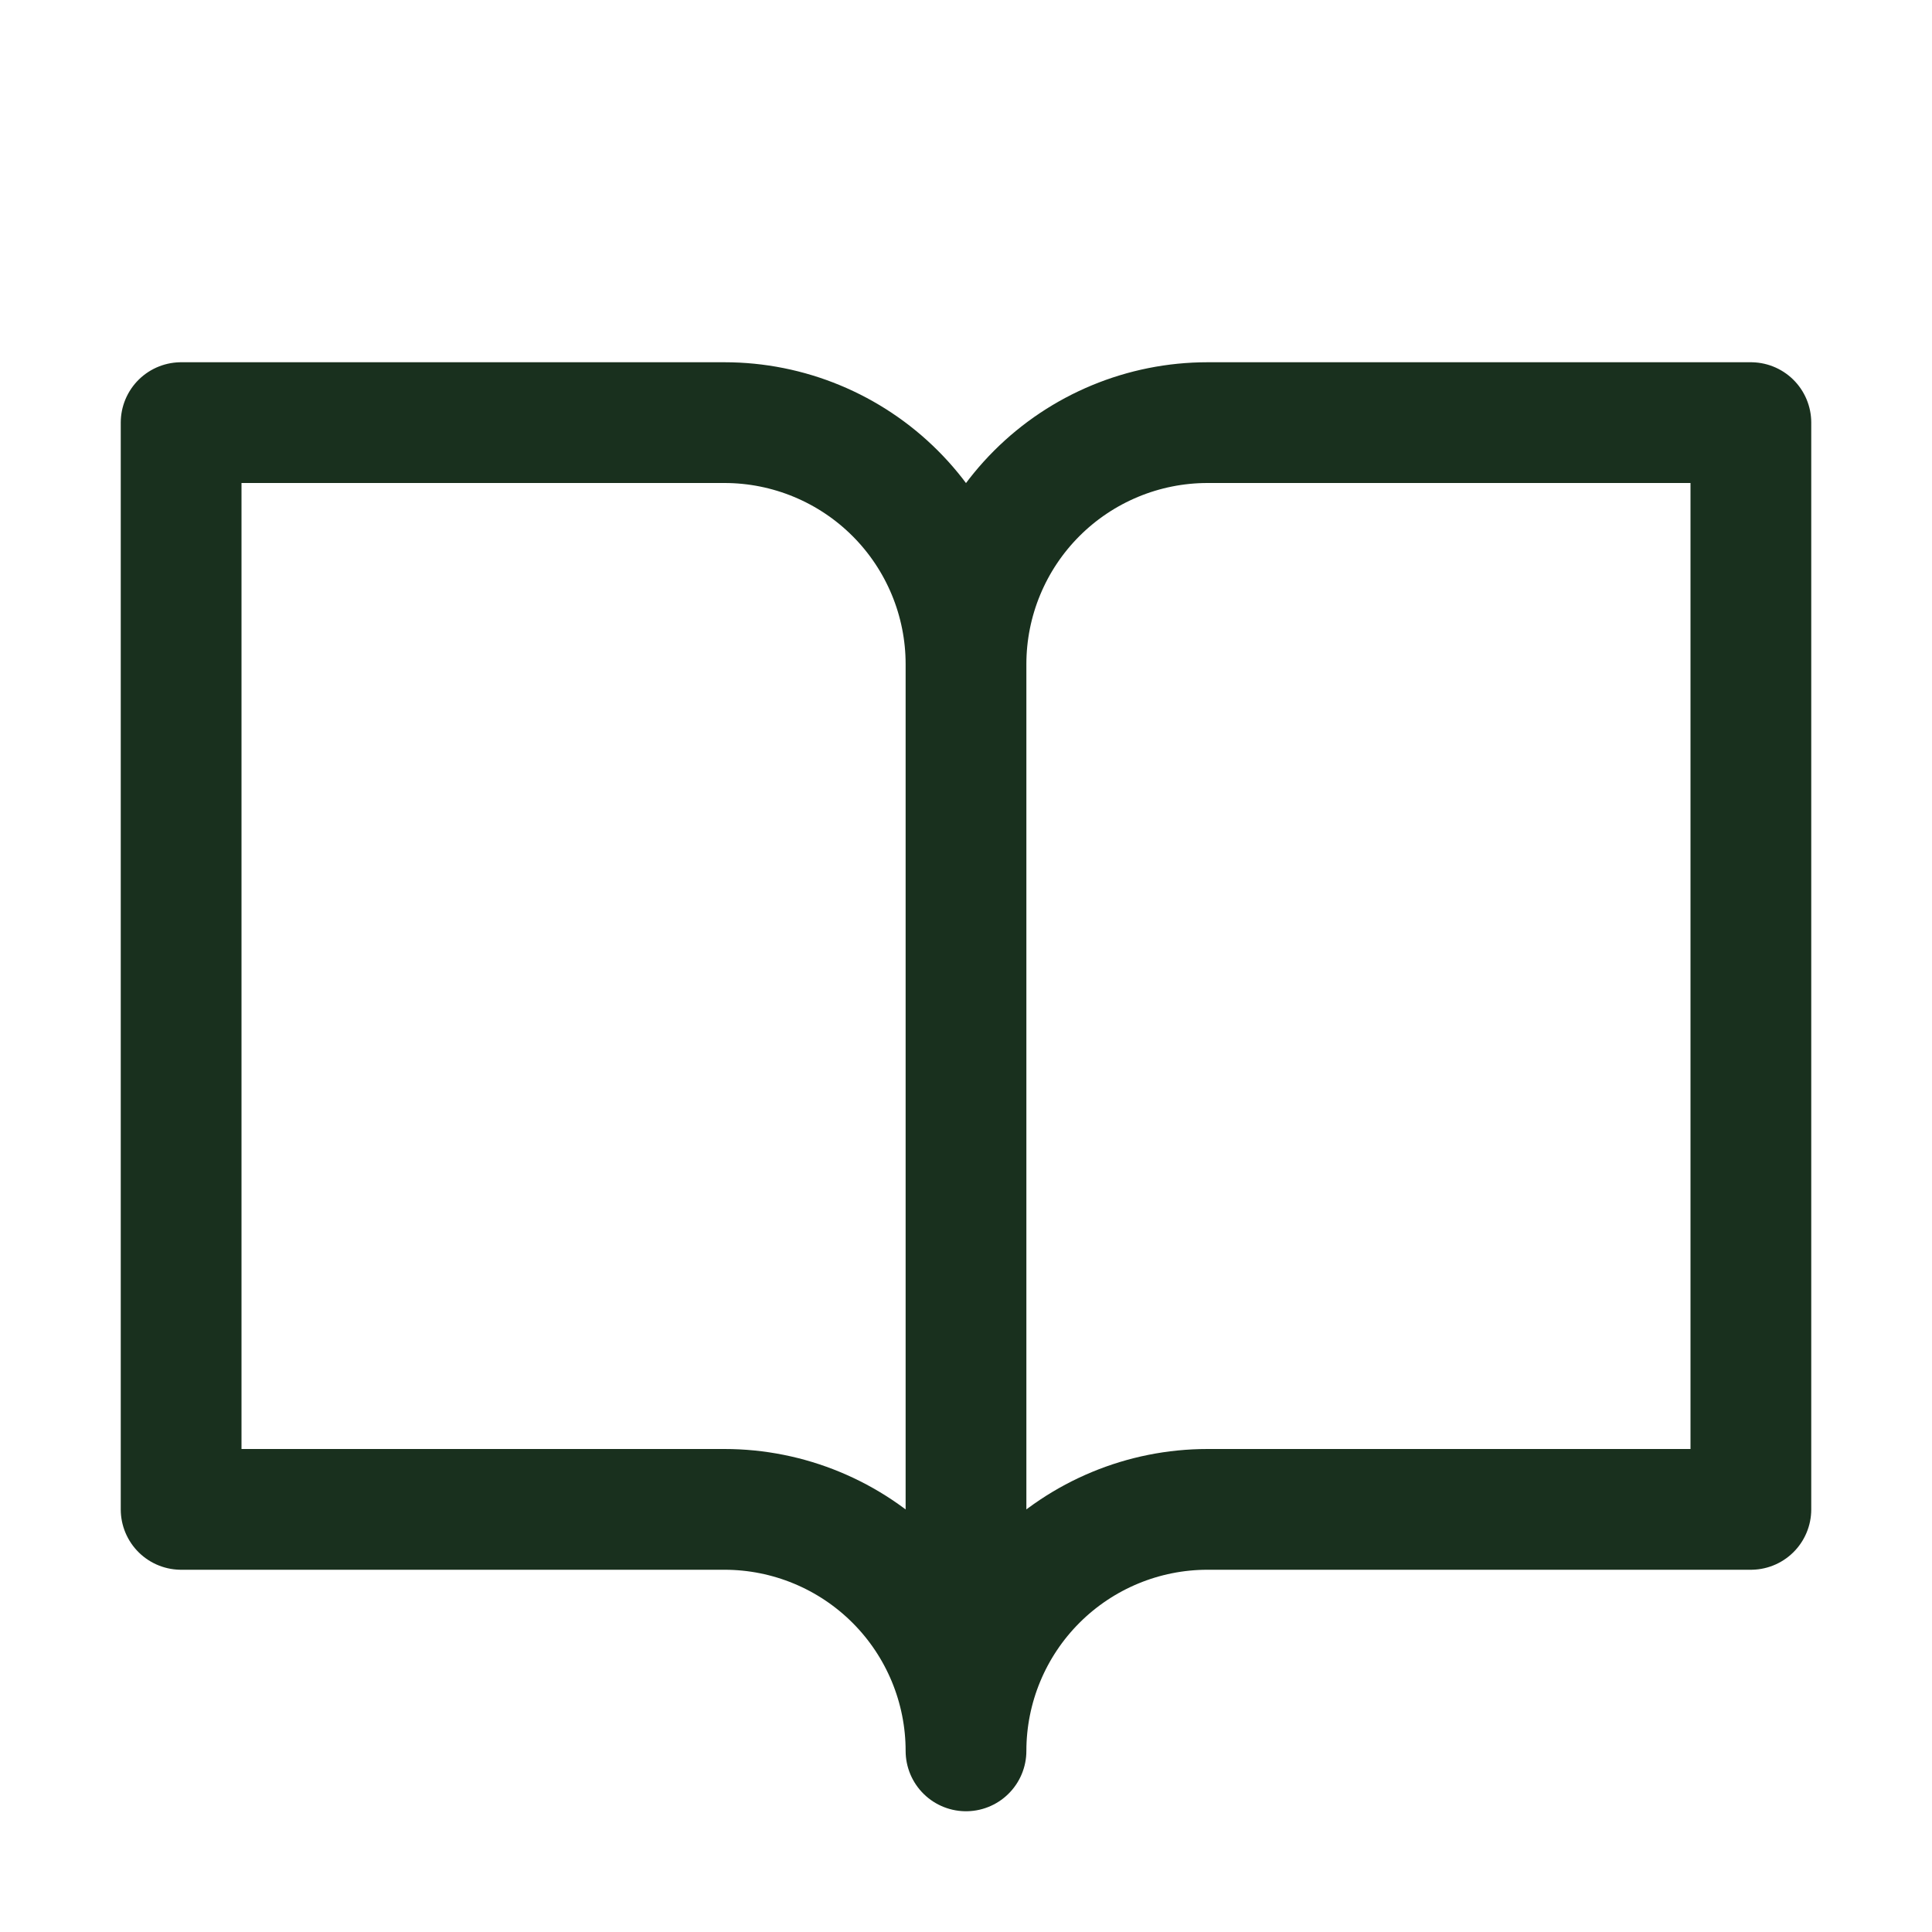
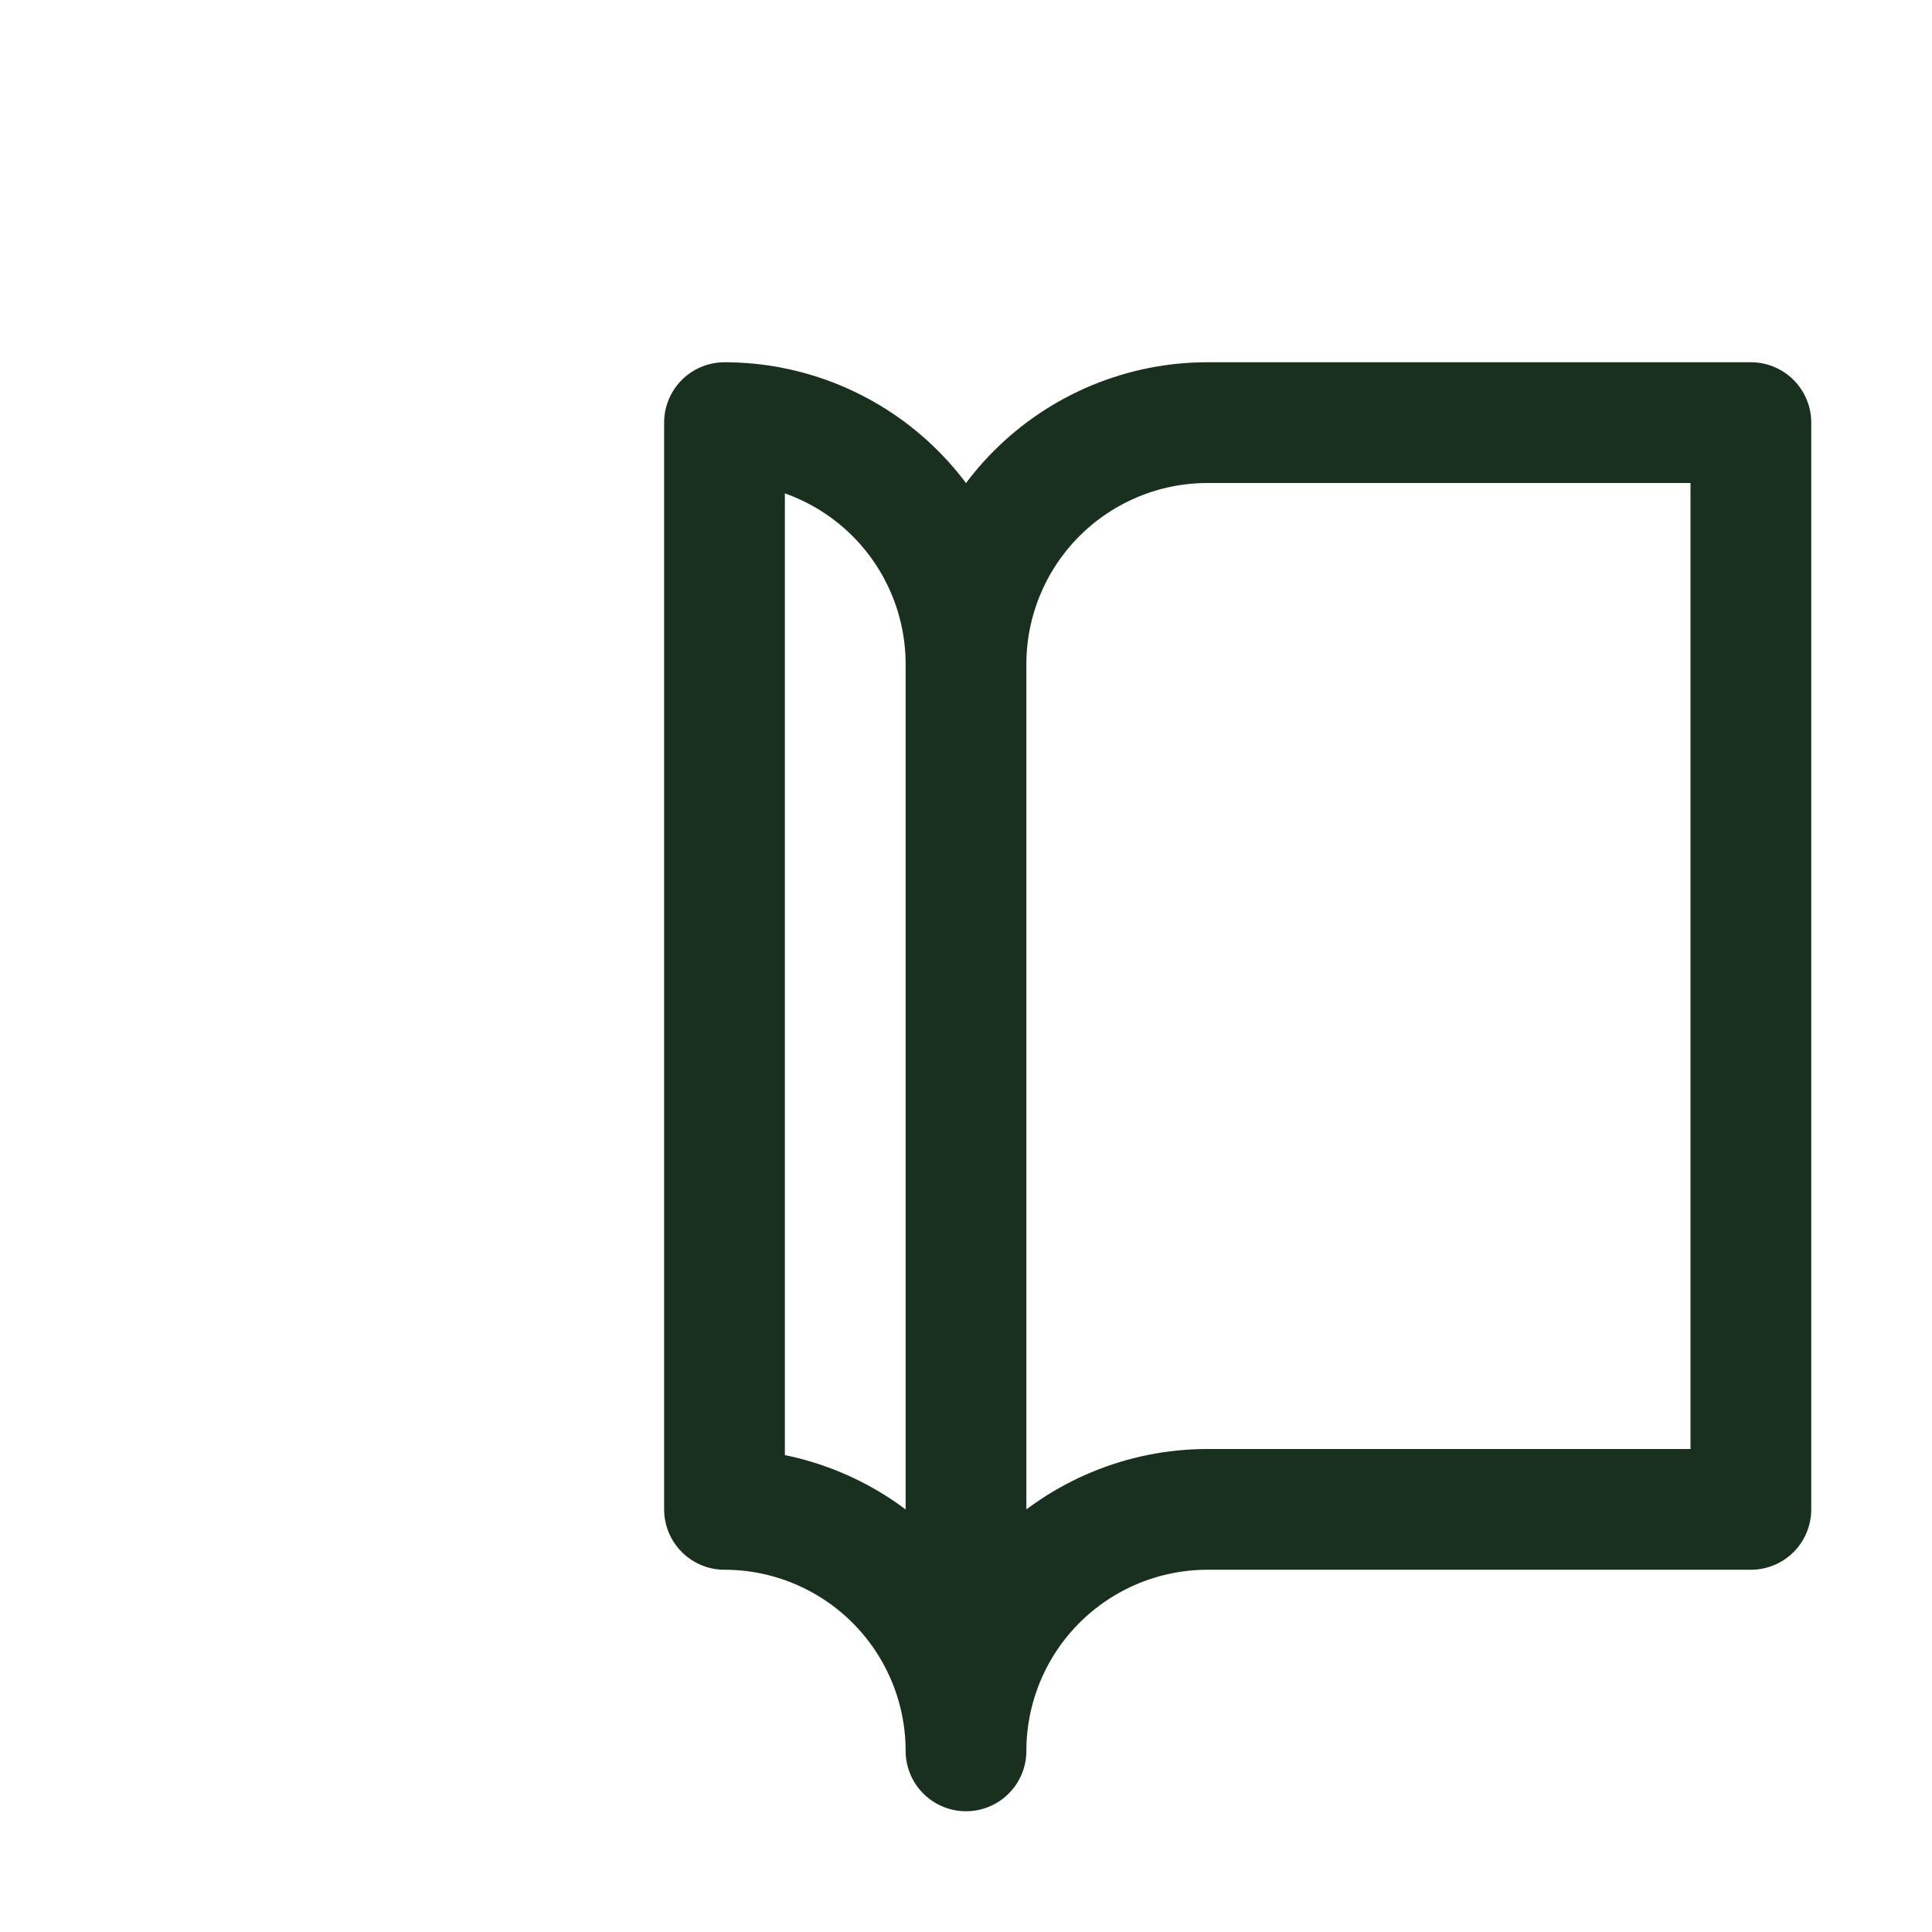
<svg xmlns="http://www.w3.org/2000/svg" width="16" height="16" viewBox="0 0 16 16" fill="none">
-   <path d="M8 5.5C8 4.97 8.211 4.461 8.586 4.086C8.961 3.711 9.47 3.5 10 3.5H14.5V12.5H10C9.47 12.5 8.961 12.711 8.586 13.086C8.211 13.461 8 13.97 8 14.5M8 5.5V14.5M8 5.5C8 4.97 7.789 4.461 7.414 4.086C7.039 3.711 6.53 3.5 6 3.5H1.5V12.5H6C6.53 12.5 7.039 12.711 7.414 13.086C7.789 13.461 8 13.97 8 14.5" stroke="#19301E" stroke-linecap="round" stroke-linejoin="round" />
+   <path d="M8 5.5C8 4.97 8.211 4.461 8.586 4.086C8.961 3.711 9.47 3.5 10 3.5H14.5V12.5H10C9.47 12.5 8.961 12.711 8.586 13.086C8.211 13.461 8 13.97 8 14.5M8 5.5V14.5M8 5.5C8 4.97 7.789 4.461 7.414 4.086C7.039 3.711 6.53 3.5 6 3.5V12.5H6C6.53 12.5 7.039 12.711 7.414 13.086C7.789 13.461 8 13.97 8 14.5" stroke="#19301E" stroke-linecap="round" stroke-linejoin="round" />
</svg>